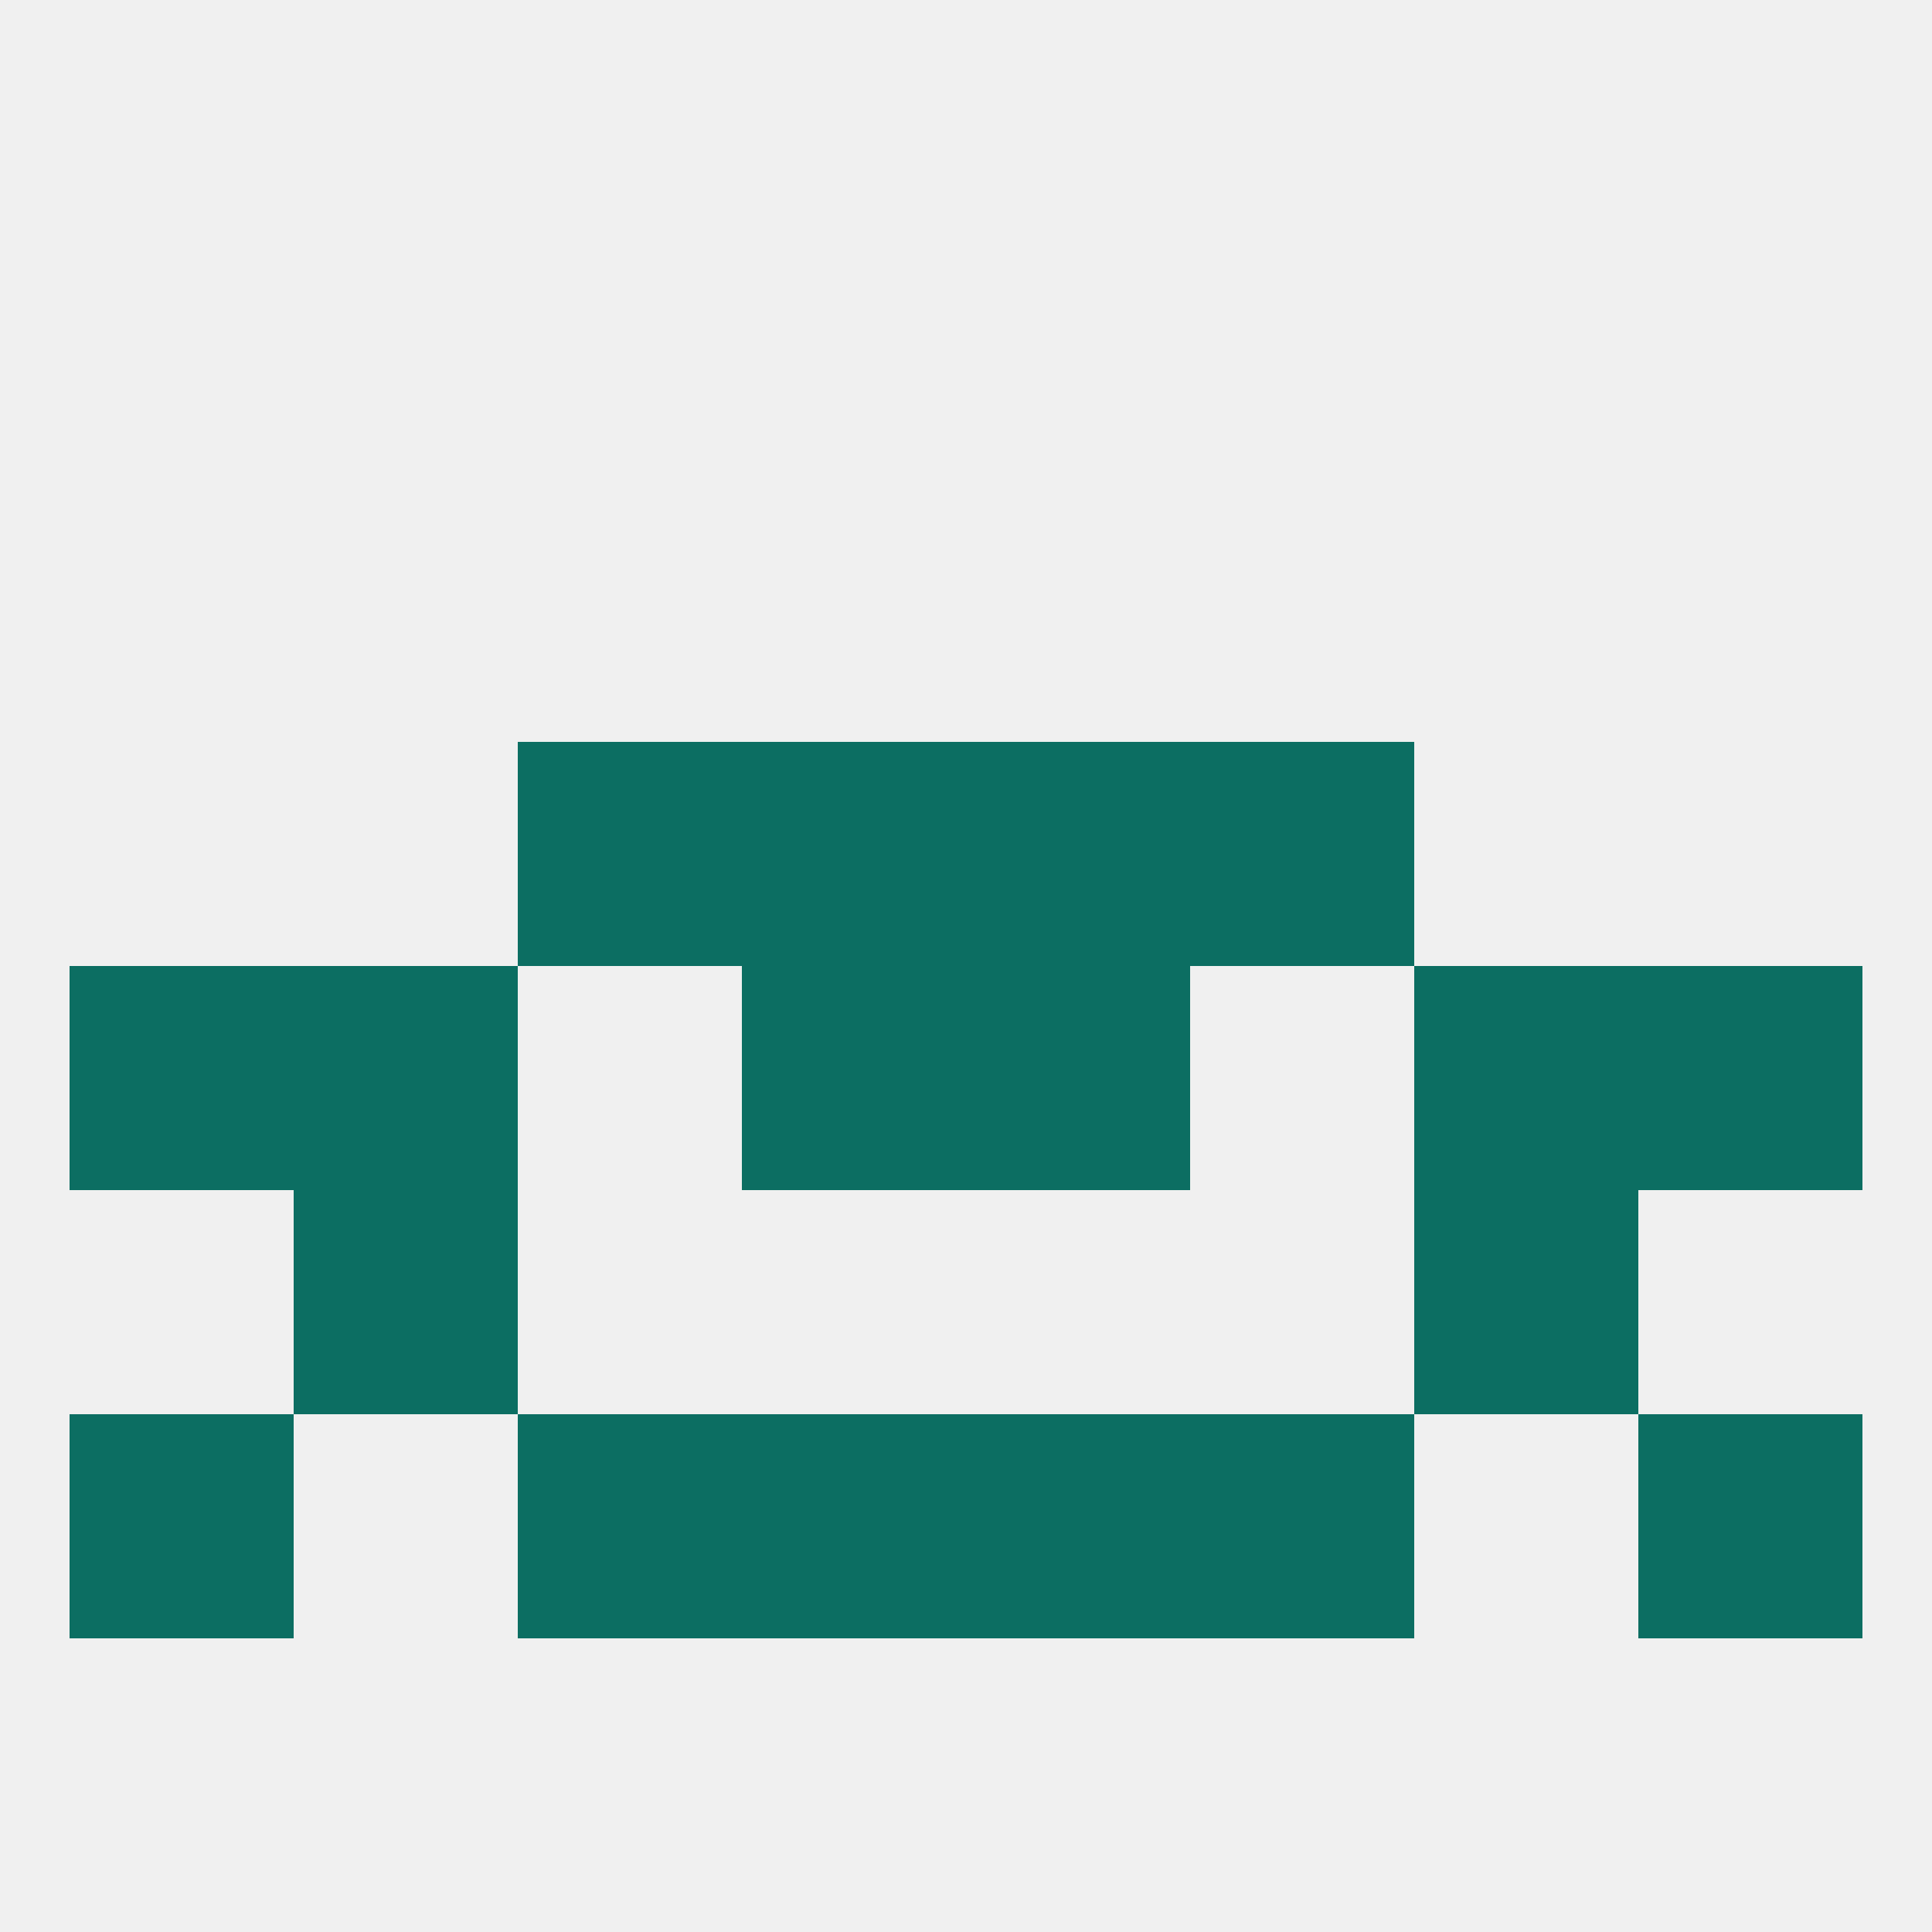
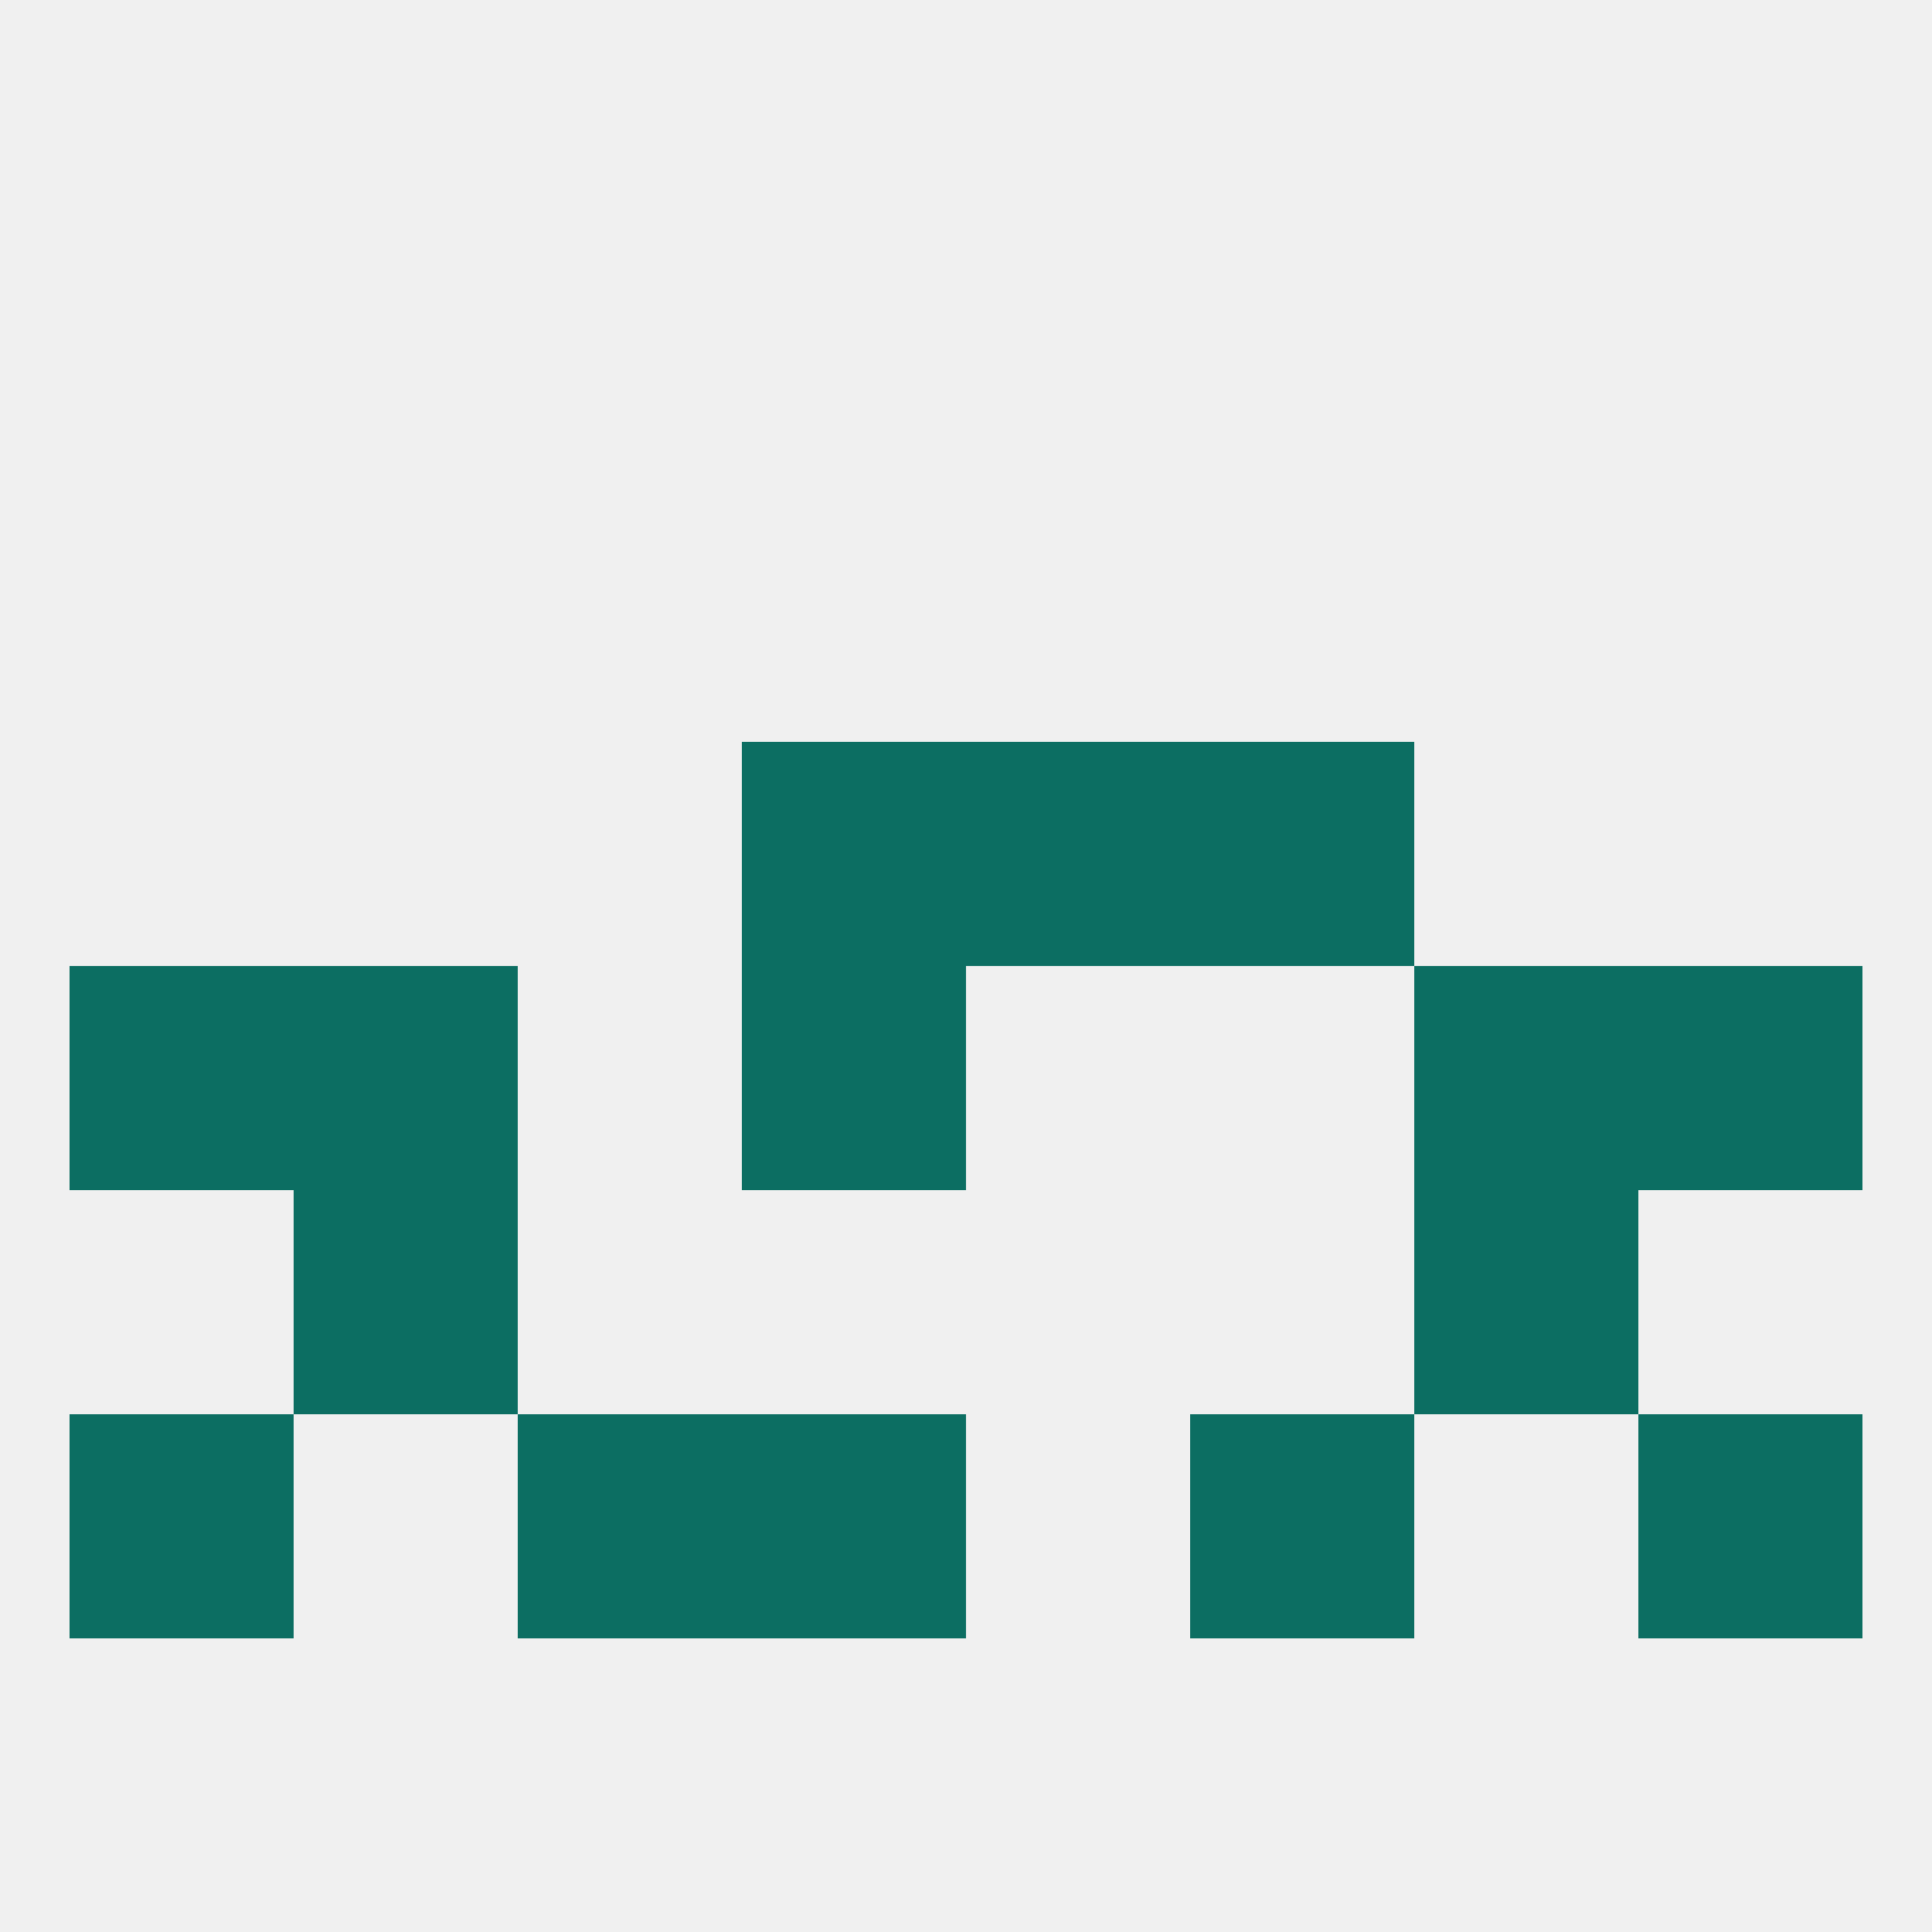
<svg xmlns="http://www.w3.org/2000/svg" version="1.1" baseprofile="full" width="250" height="250" viewBox="0 0 250 250">
  <rect width="100%" height="100%" fill="rgba(240,240,240,255)" />
  <rect x="96" y="96" width="29" height="29" fill="rgba(12,110,98,255)" />
  <rect x="125" y="96" width="29" height="29" fill="rgba(12,110,98,255)" />
-   <rect x="67" y="96" width="29" height="29" fill="rgba(12,110,98,255)" />
  <rect x="154" y="96" width="29" height="29" fill="rgba(12,110,98,255)" />
  <rect x="38" y="154" width="29" height="29" fill="rgba(12,110,98,255)" />
  <rect x="183" y="154" width="29" height="29" fill="rgba(12,110,98,255)" />
  <rect x="212" y="183" width="29" height="29" fill="rgba(12,110,98,255)" />
  <rect x="96" y="183" width="29" height="29" fill="rgba(12,110,98,255)" />
-   <rect x="125" y="183" width="29" height="29" fill="rgba(12,110,98,255)" />
  <rect x="67" y="183" width="29" height="29" fill="rgba(12,110,98,255)" />
  <rect x="154" y="183" width="29" height="29" fill="rgba(12,110,98,255)" />
  <rect x="9" y="183" width="29" height="29" fill="rgba(12,110,98,255)" />
-   <rect x="125" y="125" width="29" height="29" fill="rgba(12,110,98,255)" />
  <rect x="9" y="125" width="29" height="29" fill="rgba(12,110,98,255)" />
  <rect x="212" y="125" width="29" height="29" fill="rgba(12,110,98,255)" />
  <rect x="38" y="125" width="29" height="29" fill="rgba(12,110,98,255)" />
  <rect x="183" y="125" width="29" height="29" fill="rgba(12,110,98,255)" />
  <rect x="96" y="125" width="29" height="29" fill="rgba(12,110,98,255)" />
</svg>